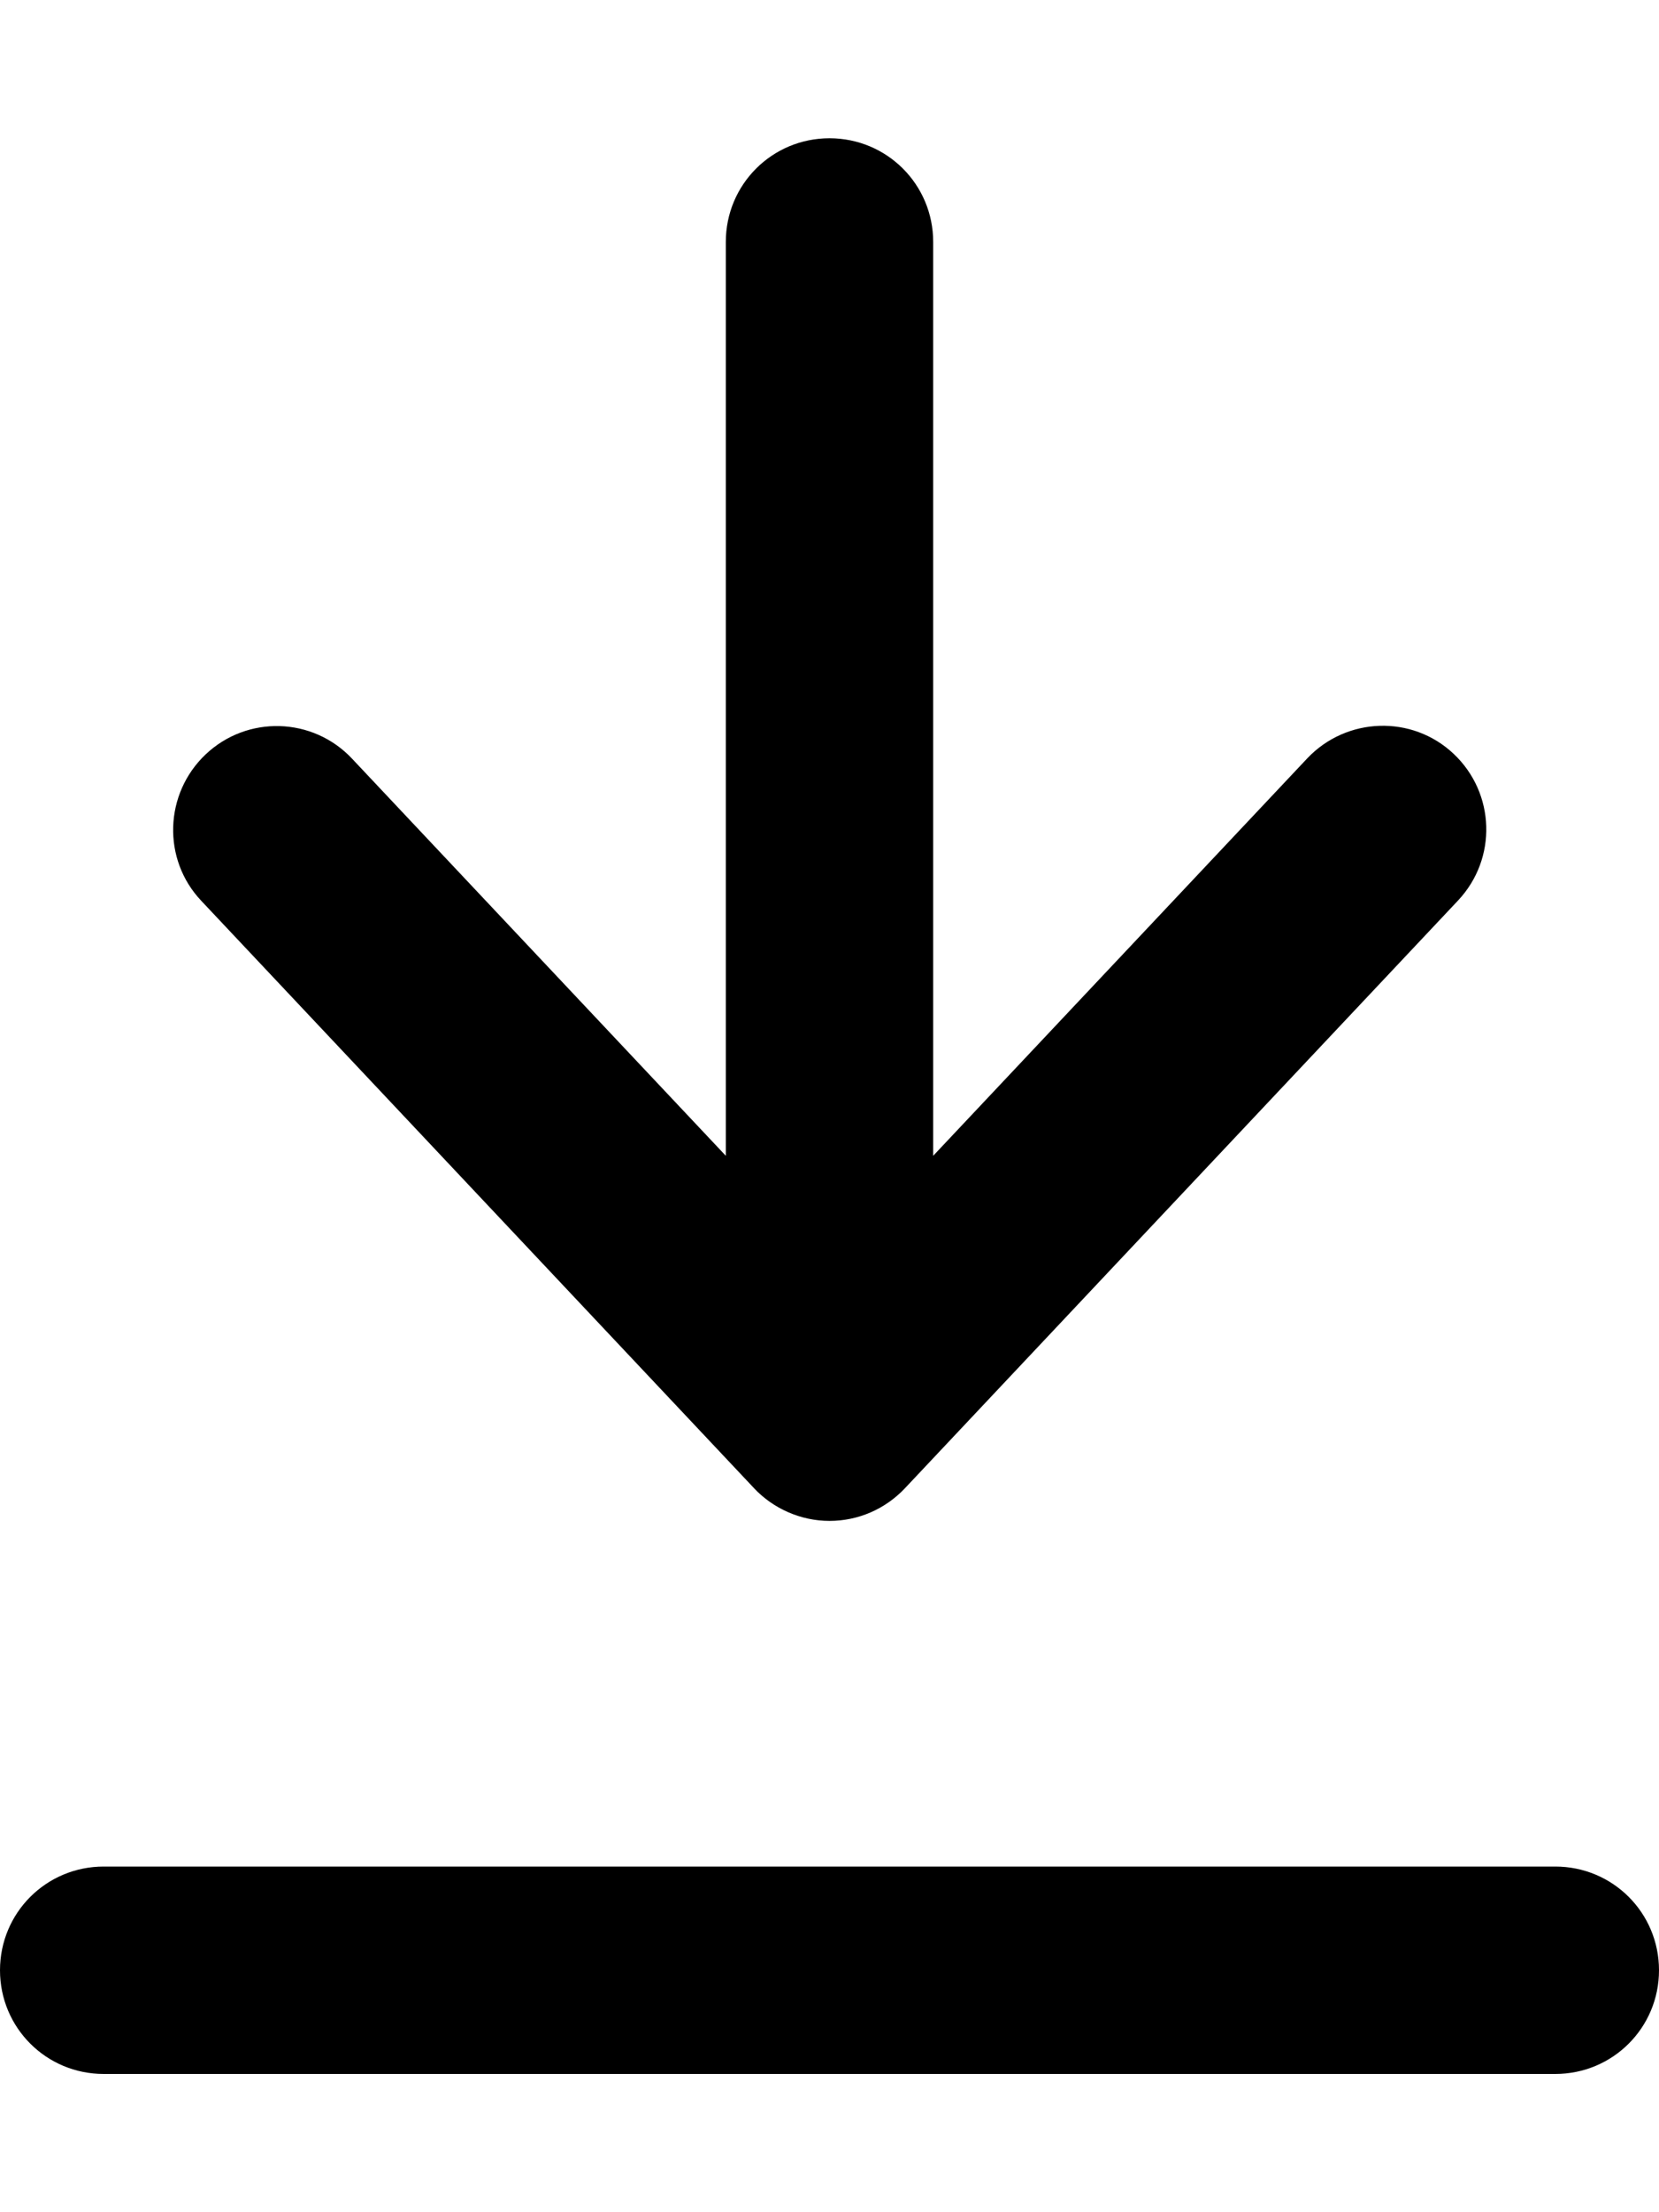
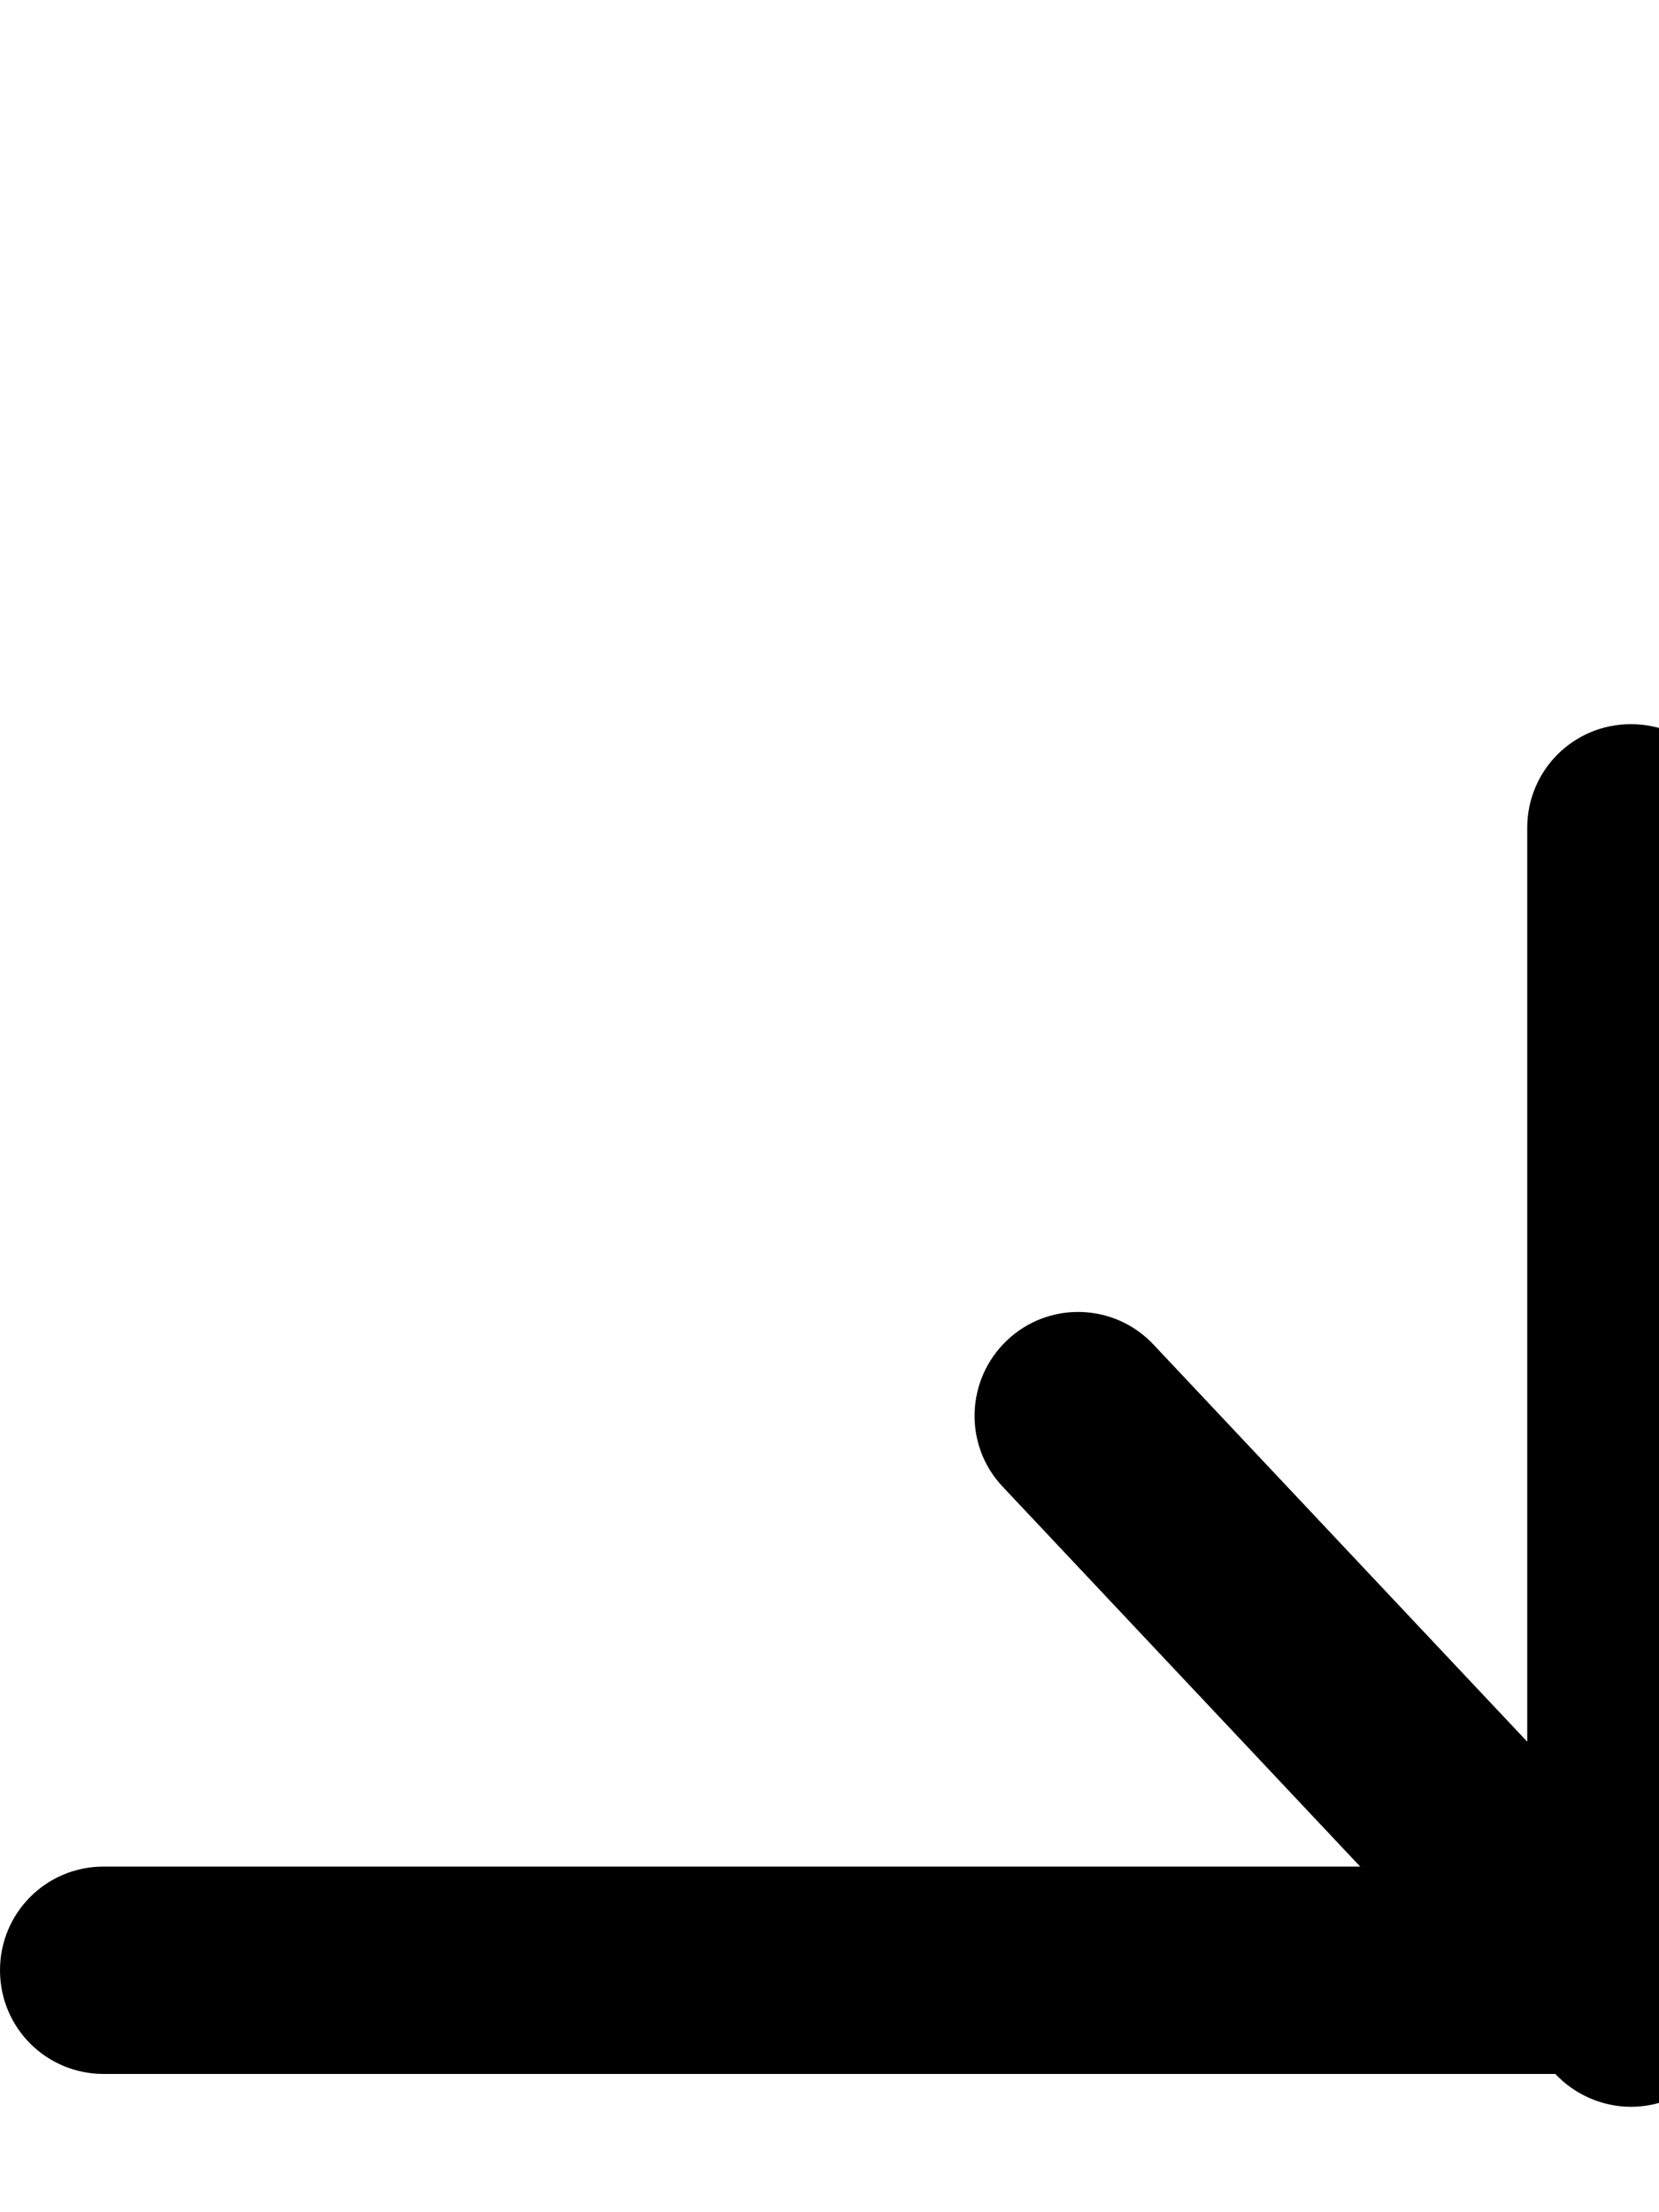
<svg xmlns="http://www.w3.org/2000/svg" viewBox="0 0 384 512">
-   <path d="m360 480c13.3 0 24-10.7 24-24s-10.7-24-24-24h-336c-13.3 0-24 10.7-24 24s10.7 24 24 24zm-185.5-135.6c4.5 4.8 10.9 7.6 17.5 7.6s12.9-2.7 17.5-7.6l128-136c9.1-9.7 8.6-24.8-1-33.9s-24.8-8.6-33.9 1l-86.6 92v-83.5-128c0-13.3-10.7-24-24-24s-24 10.7-24 24v128 83.5l-86.5-91.9c-9.1-9.7-24.3-10.1-33.9-1s-10.1 24.3-1 33.9l128 136z" />
+   <path d="m360 480c13.3 0 24-10.7 24-24s-10.7-24-24-24h-336c-13.3 0-24 10.7-24 24s10.7 24 24 24zc4.5 4.8 10.9 7.6 17.5 7.6s12.9-2.7 17.5-7.6l128-136c9.1-9.7 8.6-24.8-1-33.9s-24.8-8.6-33.9 1l-86.6 92v-83.5-128c0-13.3-10.7-24-24-24s-24 10.7-24 24v128 83.5l-86.5-91.9c-9.1-9.7-24.3-10.1-33.9-1s-10.1 24.3-1 33.9l128 136z" />
</svg>